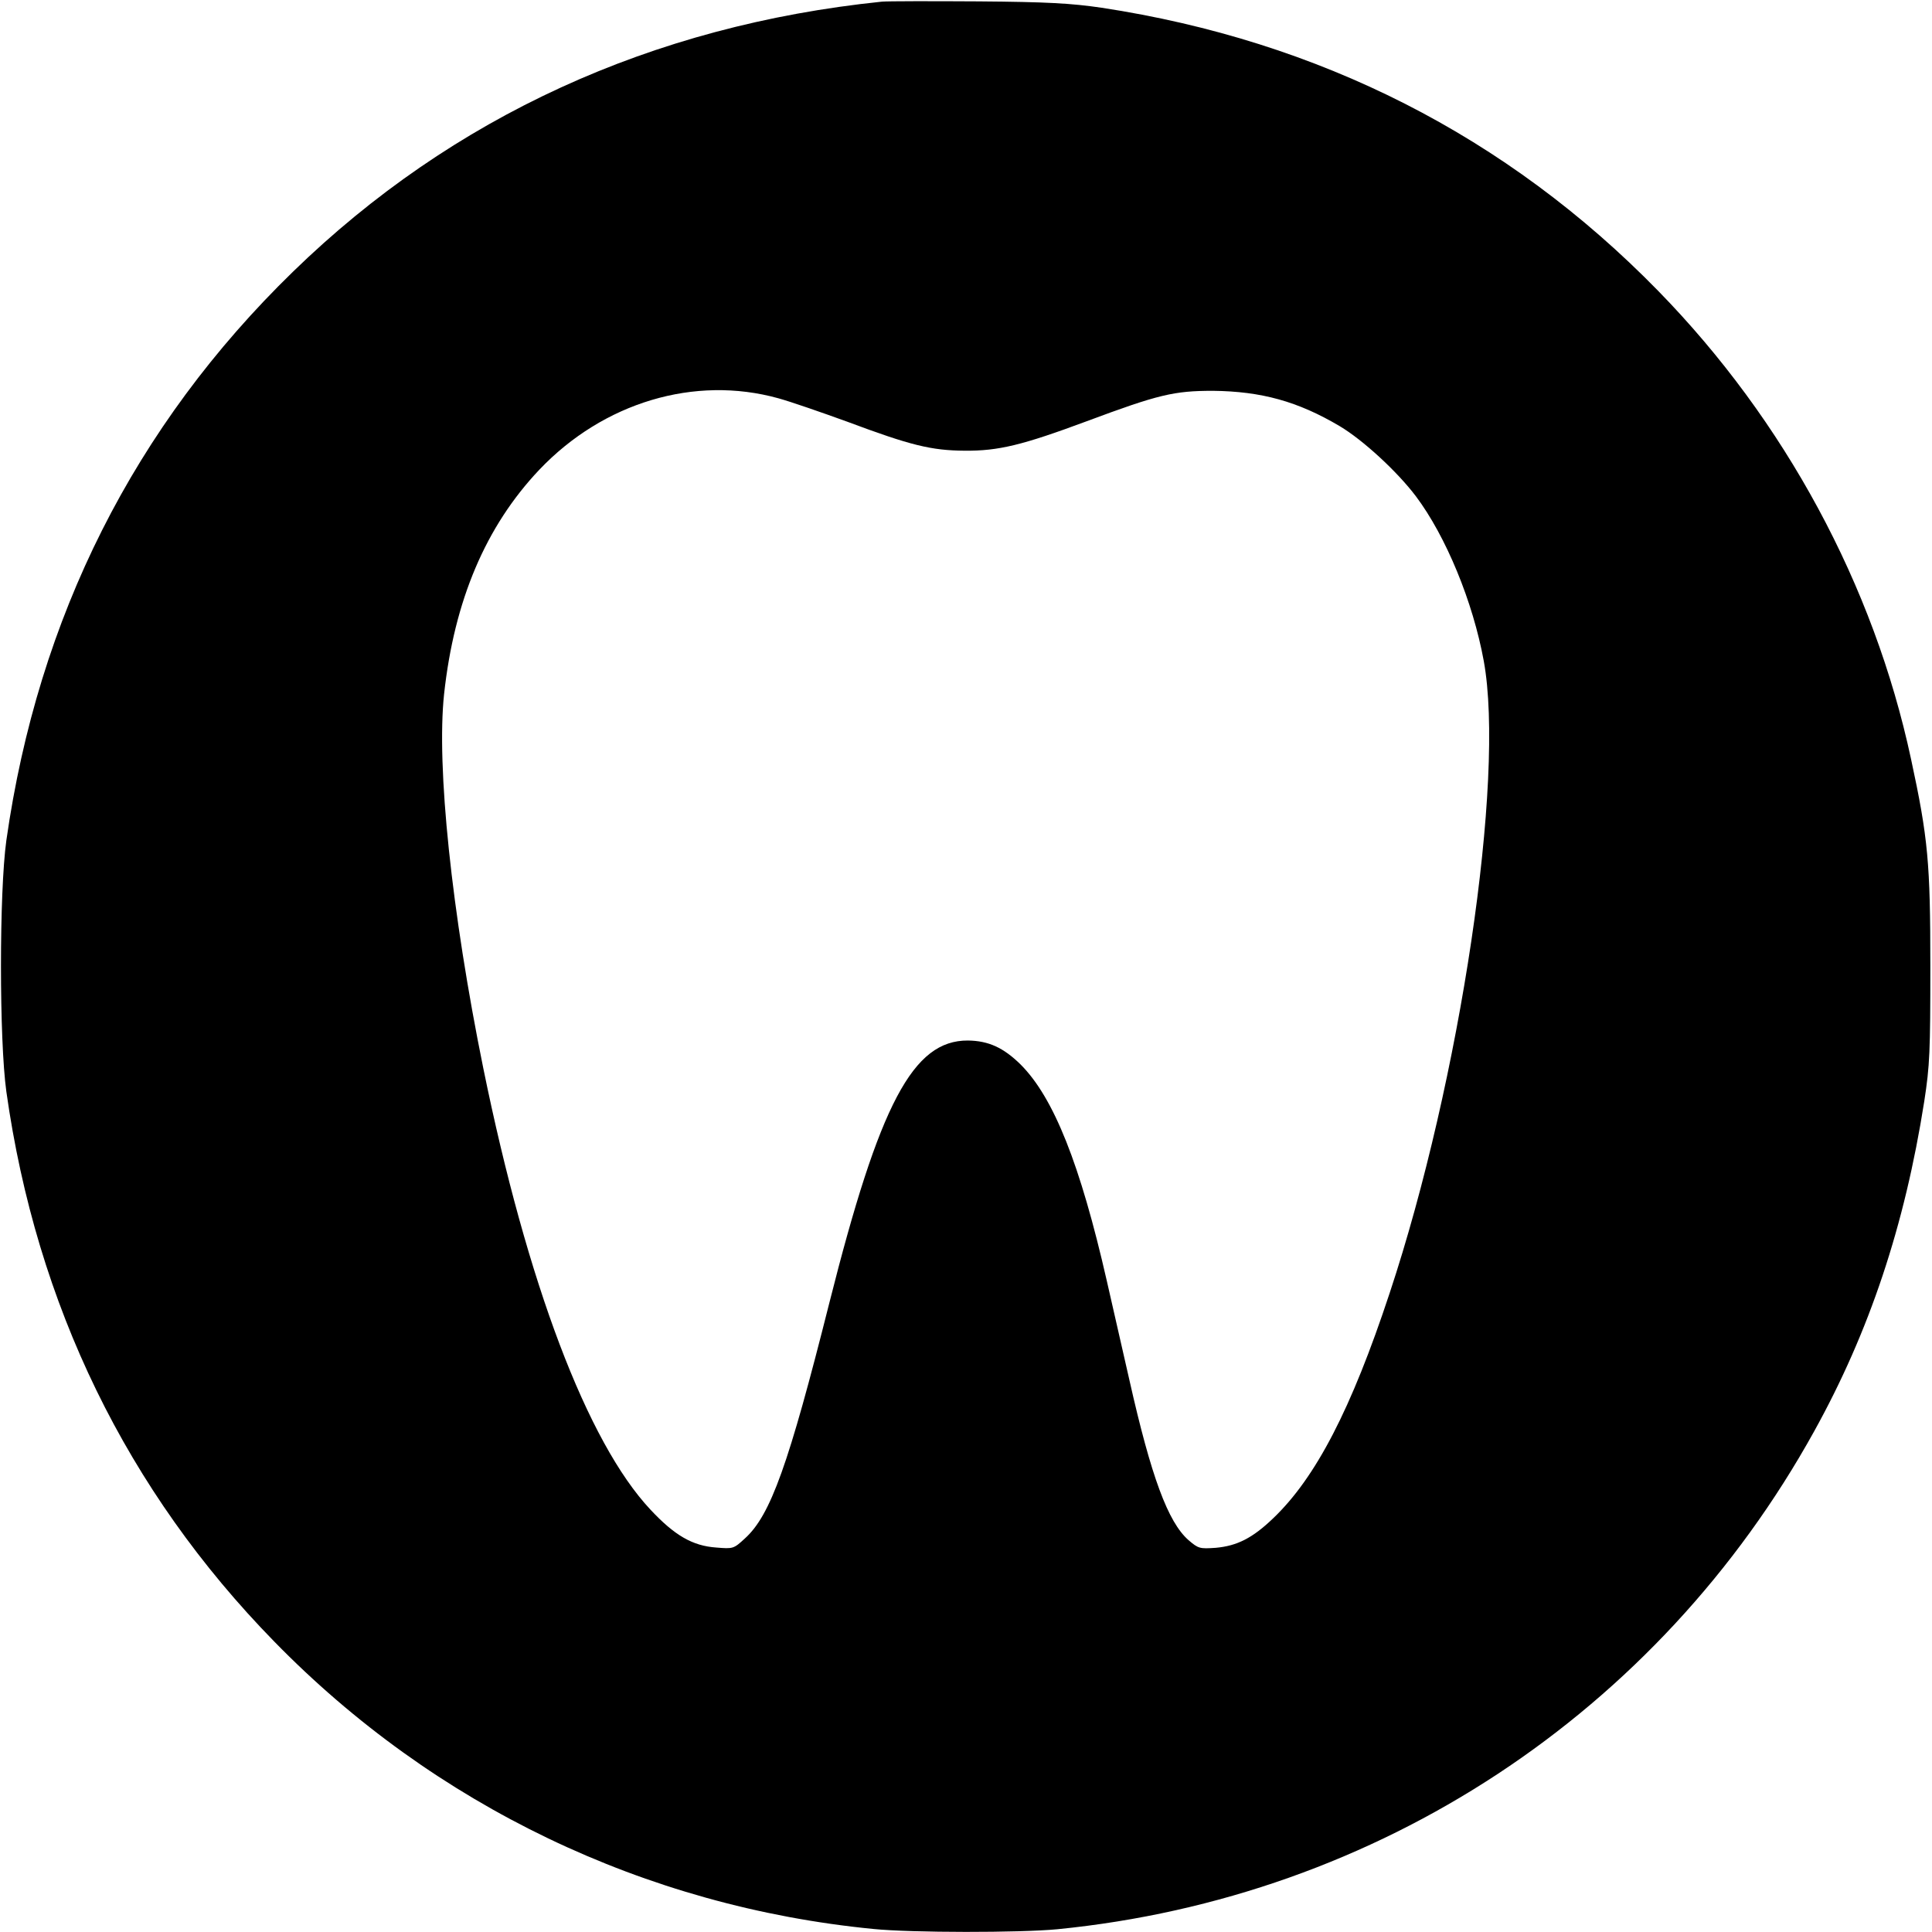
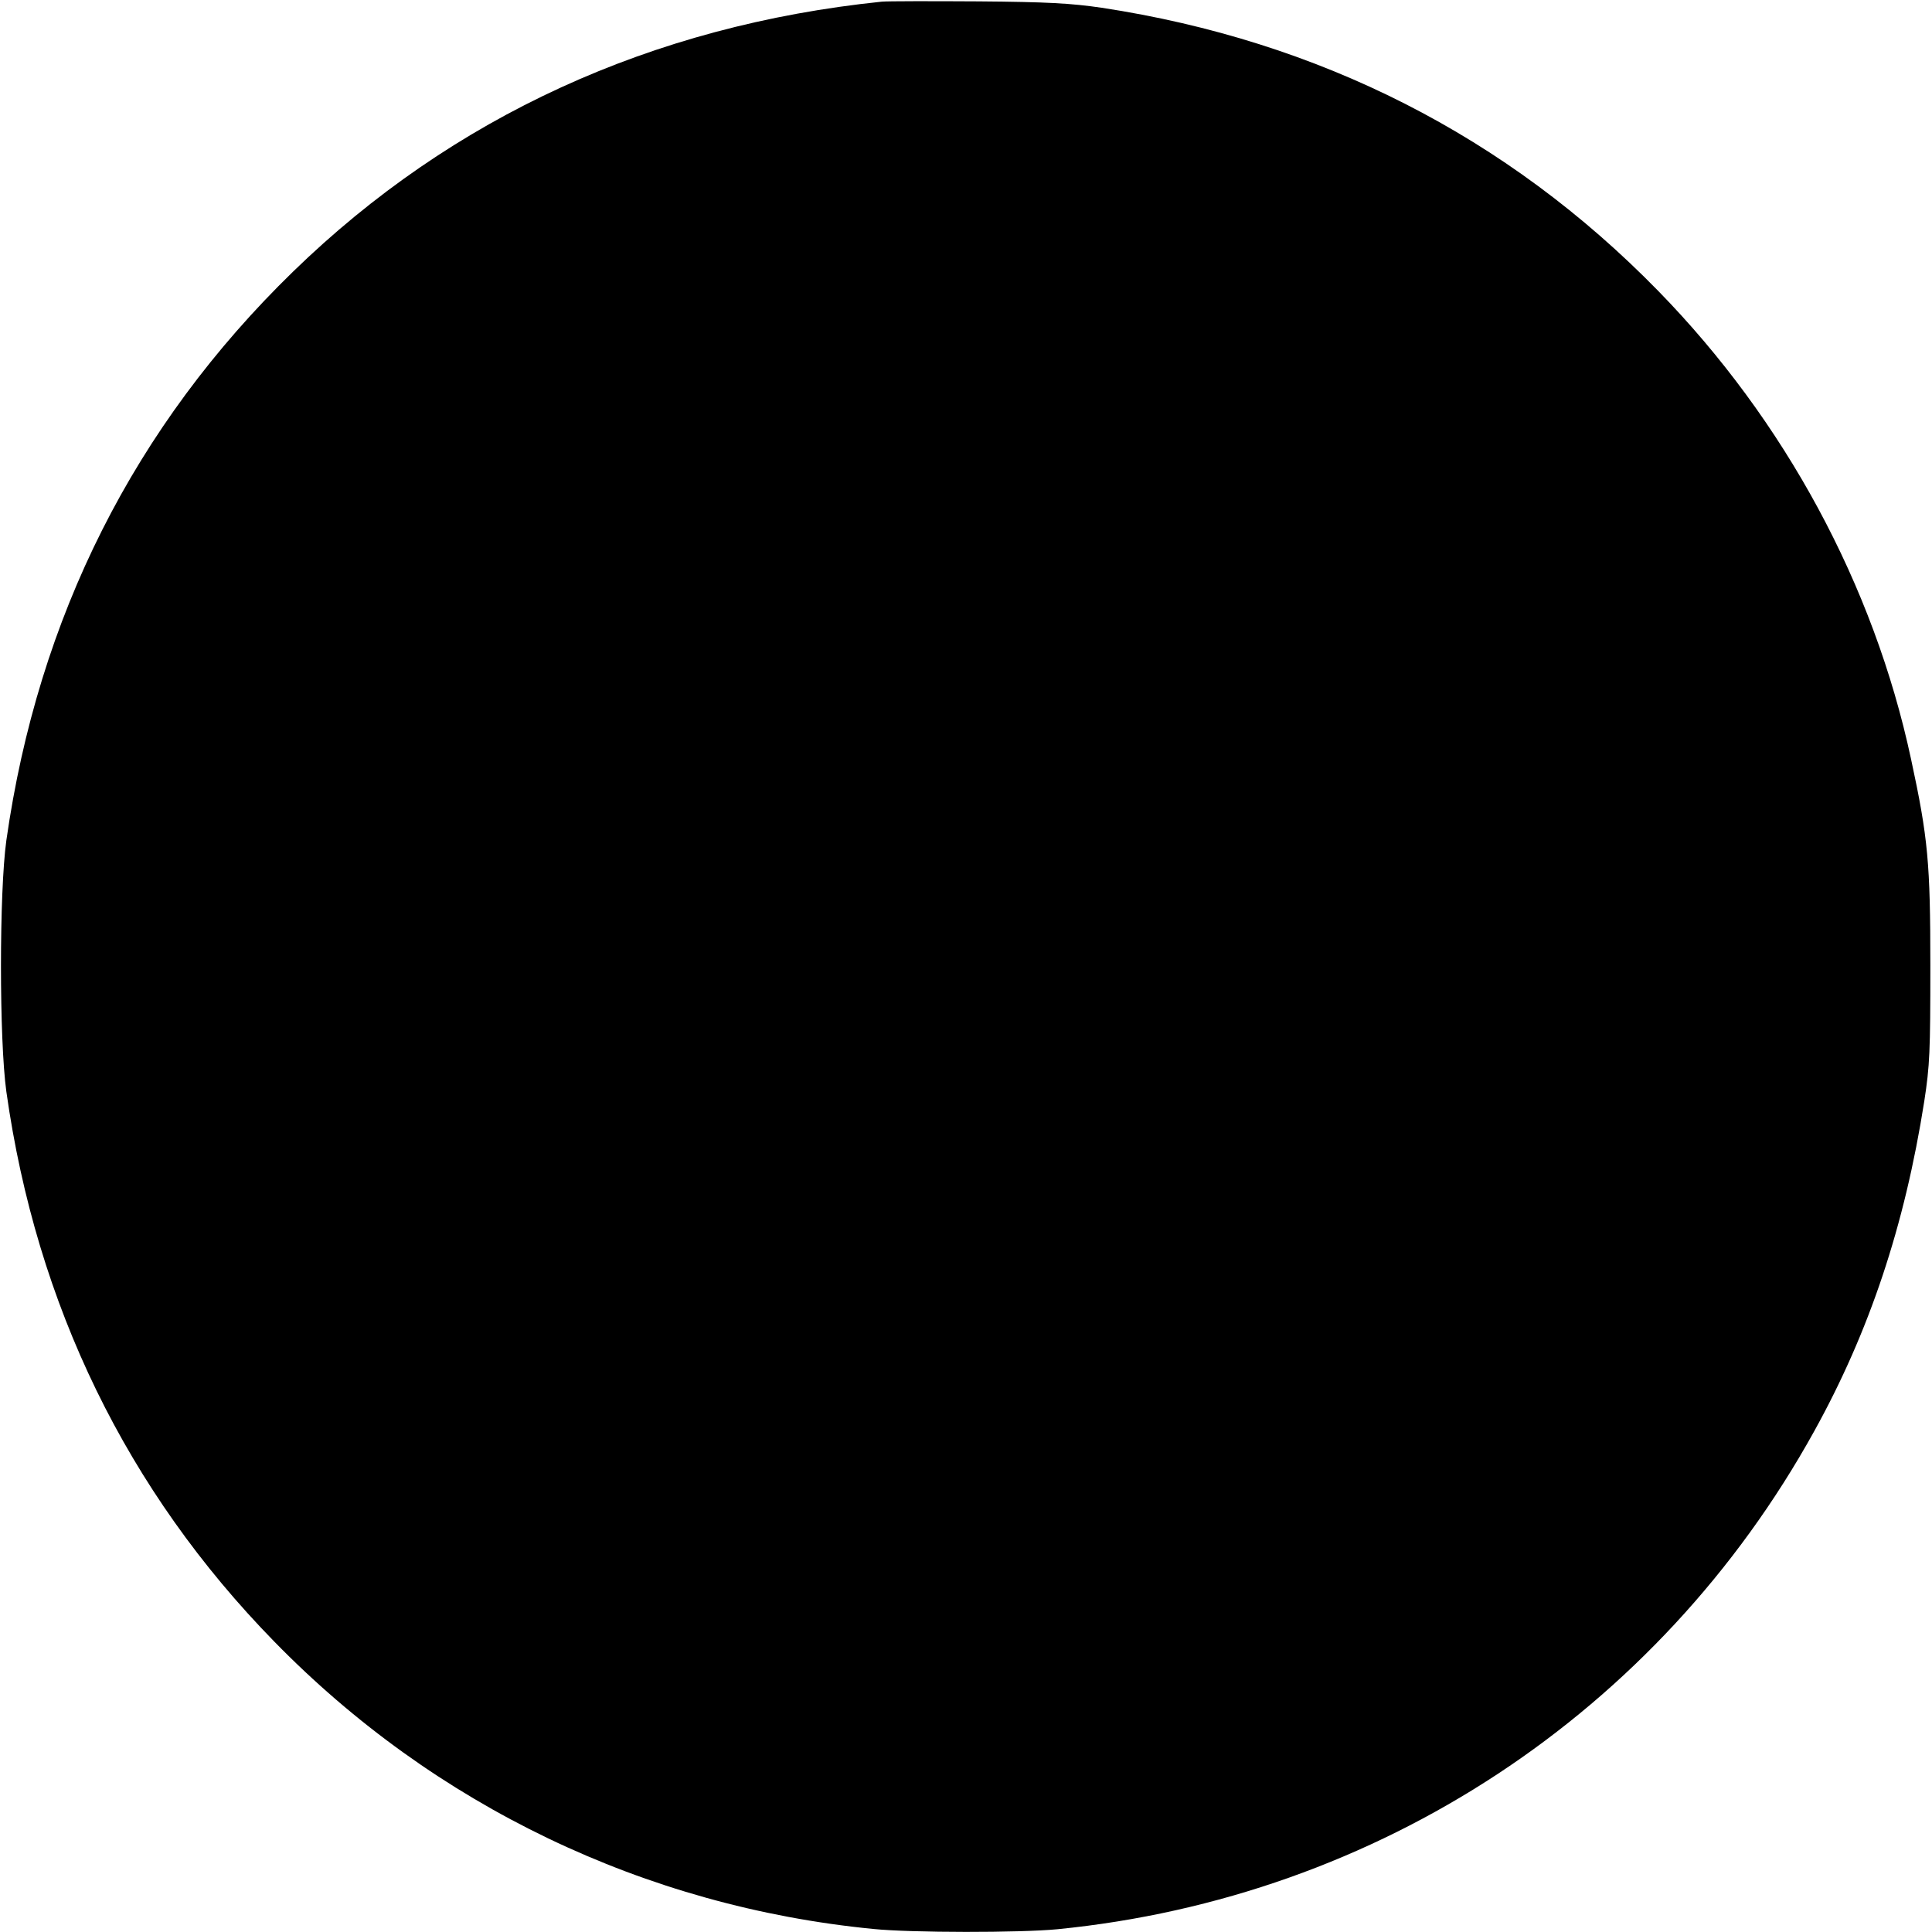
<svg xmlns="http://www.w3.org/2000/svg" version="1.0" width="700pt" height="700pt" viewBox="0 0 700 700" preserveAspectRatio="xMidYMid meet">
  <g transform="translate(0,700) scale(0.1,-0.1)" fill="#000000" stroke="none">
-     <path d="M3195 6994 c-833 -86 -1556 -417 -2133 -978 -575 -559 -924 -1252 -1039 -2061 -26 -187 -26 -723 0 -910 109 -774 437 -1447 971 -1993 580 -594 1343 -960 2170 -1041 139 -14 532 -14 667 -1 1162 115 2177 783 2742 1804 200 361 328 744 399 1196 20 130 22 180 22 490 0 372 -8 463 -70 750 -135 630 -457 1226 -916 1696 -548 561 -1228 906 -2017 1026 -110 16 -195 21 -446 23 -170 1 -328 1 -350 -1z m-375 -1437 c47 -13 159 -52 250 -85 230 -86 304 -104 425 -105 123 -1 209 20 443 107 260 97 316 110 457 110 175 -2 307 -38 459 -128 84 -50 208 -164 276 -254 109 -145 207 -383 246 -597 78 -426 -85 -1518 -341 -2290 -139 -421 -268 -669 -422 -816 -75 -72 -131 -100 -208 -107 -58 -4 -63 -3 -99 28 -74 65 -135 229 -214 580 -22 96 -59 258 -82 360 -96 421 -192 663 -312 783 -62 61 -116 86 -191 87 -199 1 -320 -228 -502 -950 -148 -588 -213 -770 -306 -854 -41 -38 -43 -38 -104 -33 -86 6 -151 44 -238 137 -229 244 -447 820 -606 1600 -115 566 -170 1093 -142 1355 37 340 151 608 345 813 232 244 563 343 866 259z" />
+     <path d="M3195 6994 c-833 -86 -1556 -417 -2133 -978 -575 -559 -924 -1252 -1039 -2061 -26 -187 -26 -723 0 -910 109 -774 437 -1447 971 -1993 580 -594 1343 -960 2170 -1041 139 -14 532 -14 667 -1 1162 115 2177 783 2742 1804 200 361 328 744 399 1196 20 130 22 180 22 490 0 372 -8 463 -70 750 -135 630 -457 1226 -916 1696 -548 561 -1228 906 -2017 1026 -110 16 -195 21 -446 23 -170 1 -328 1 -350 -1z m-375 -1437 z" />
  </g>
</svg>